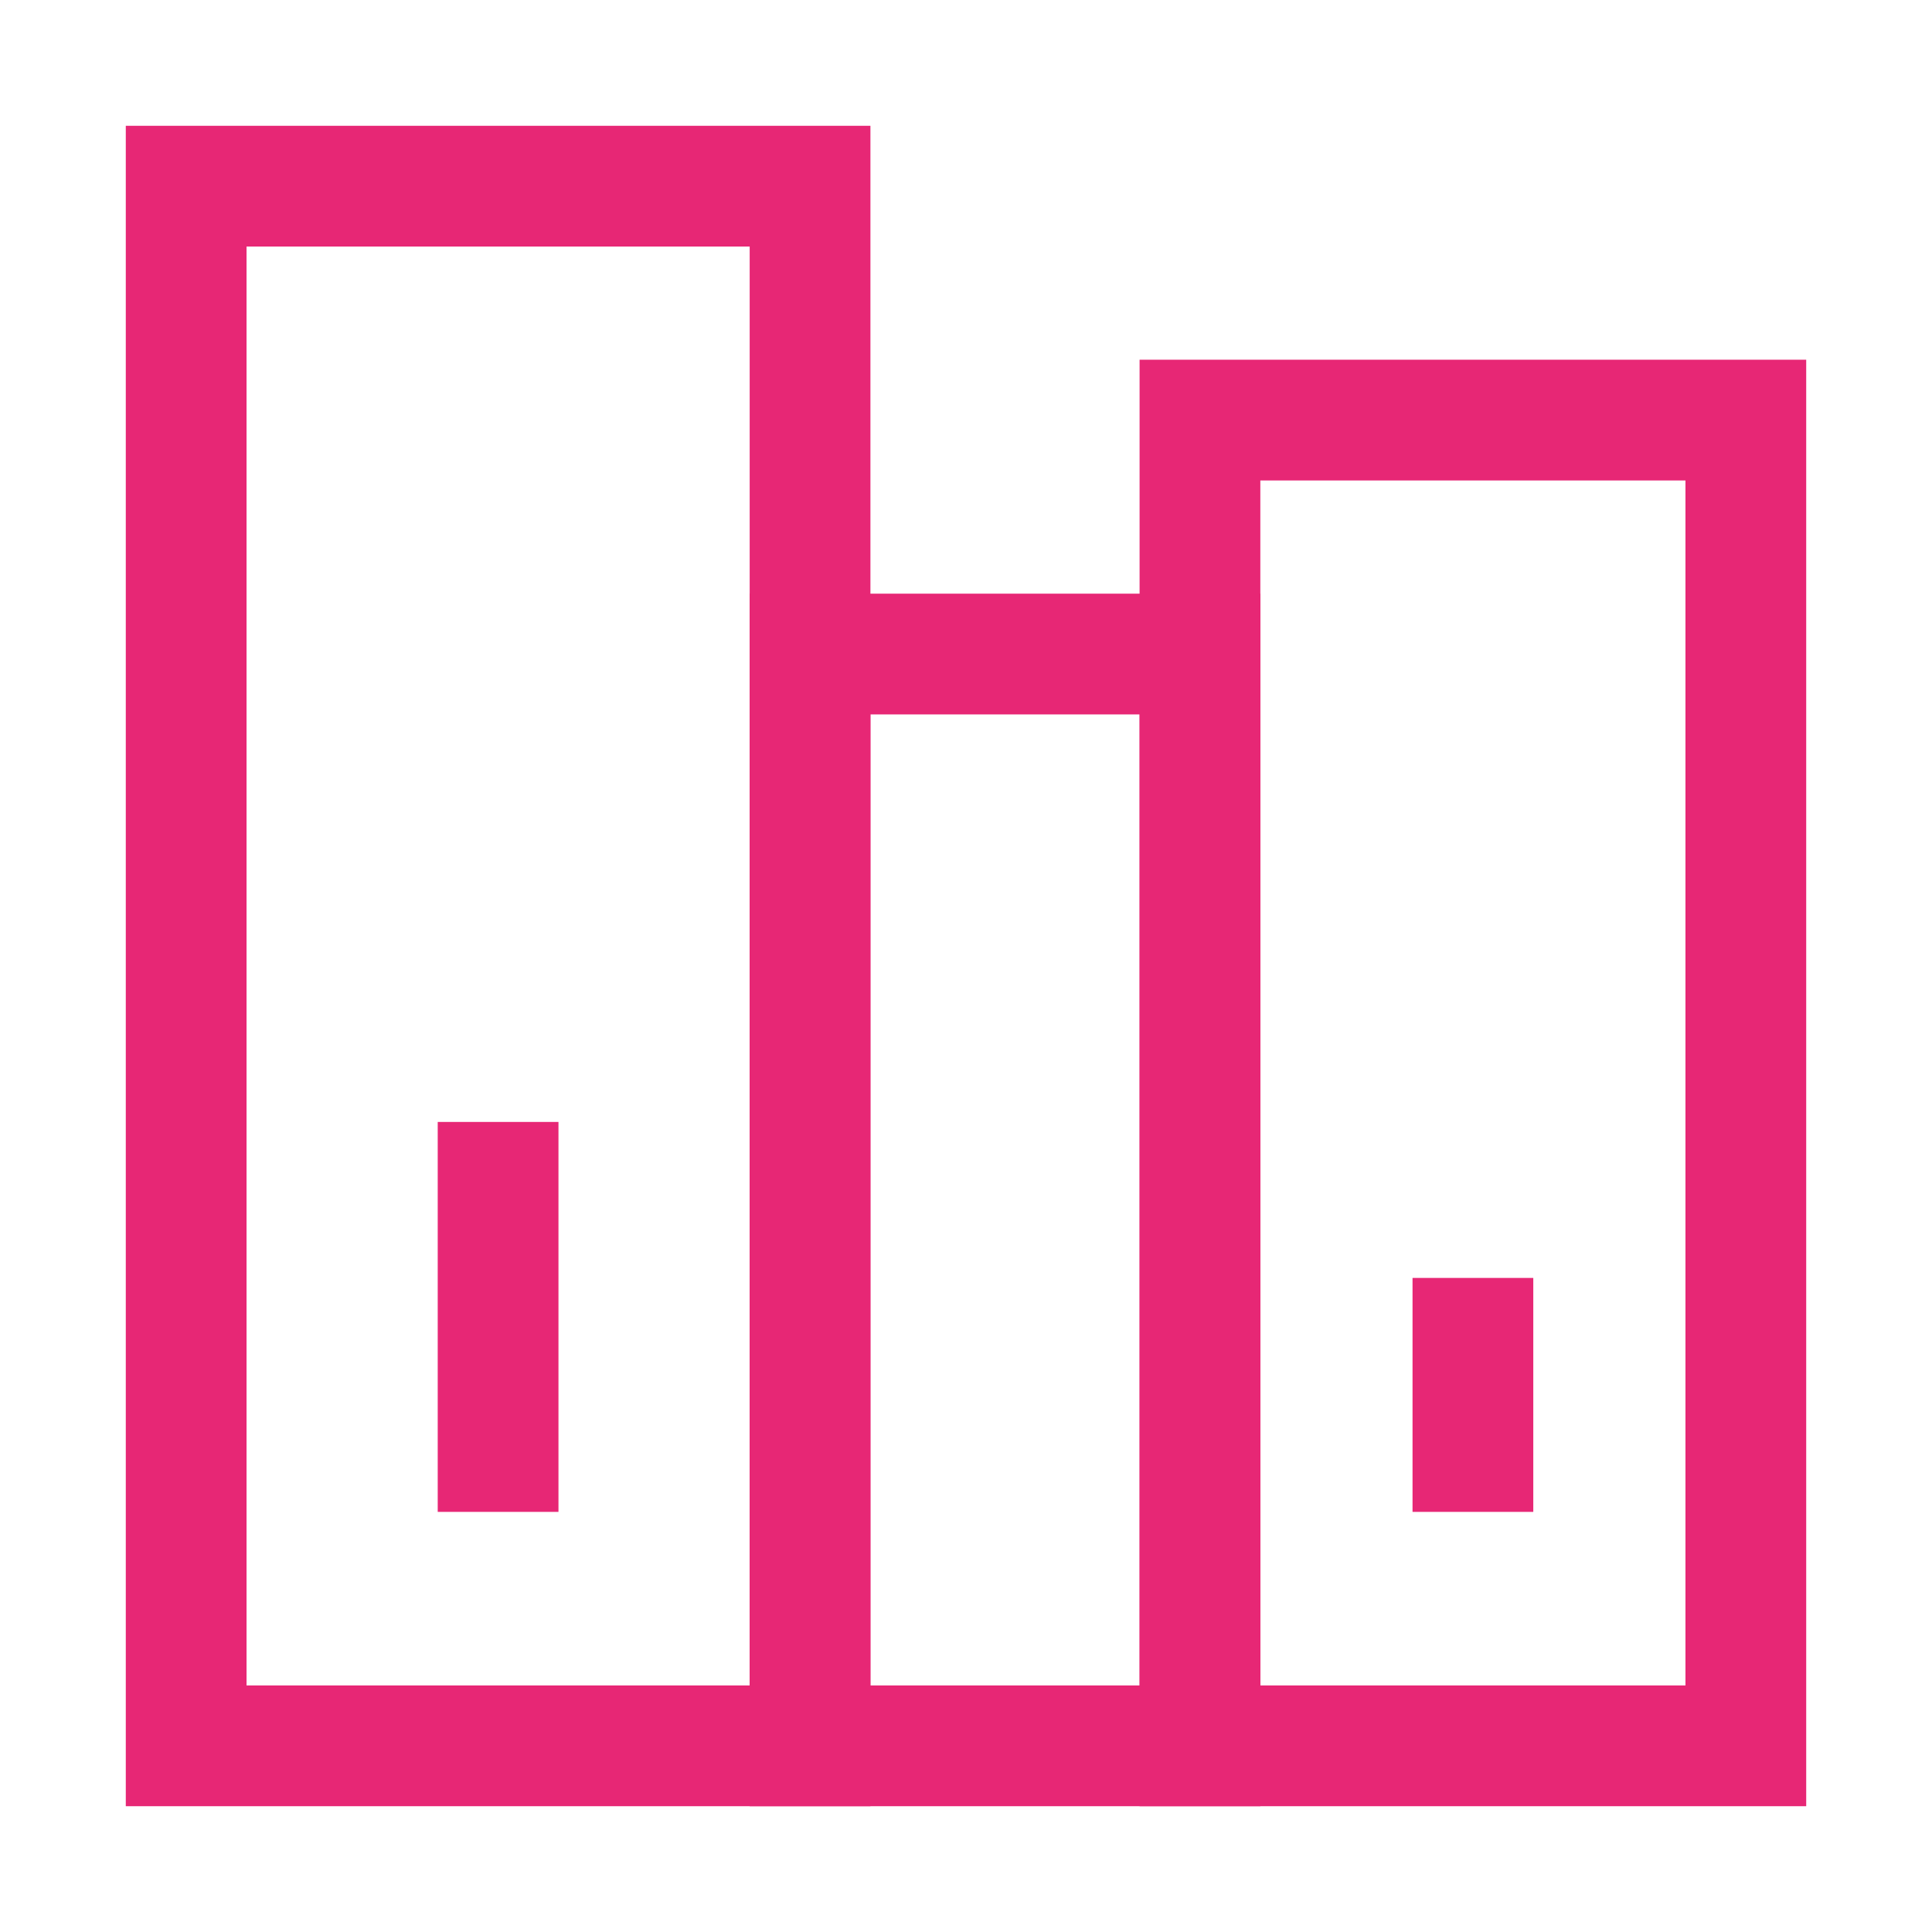
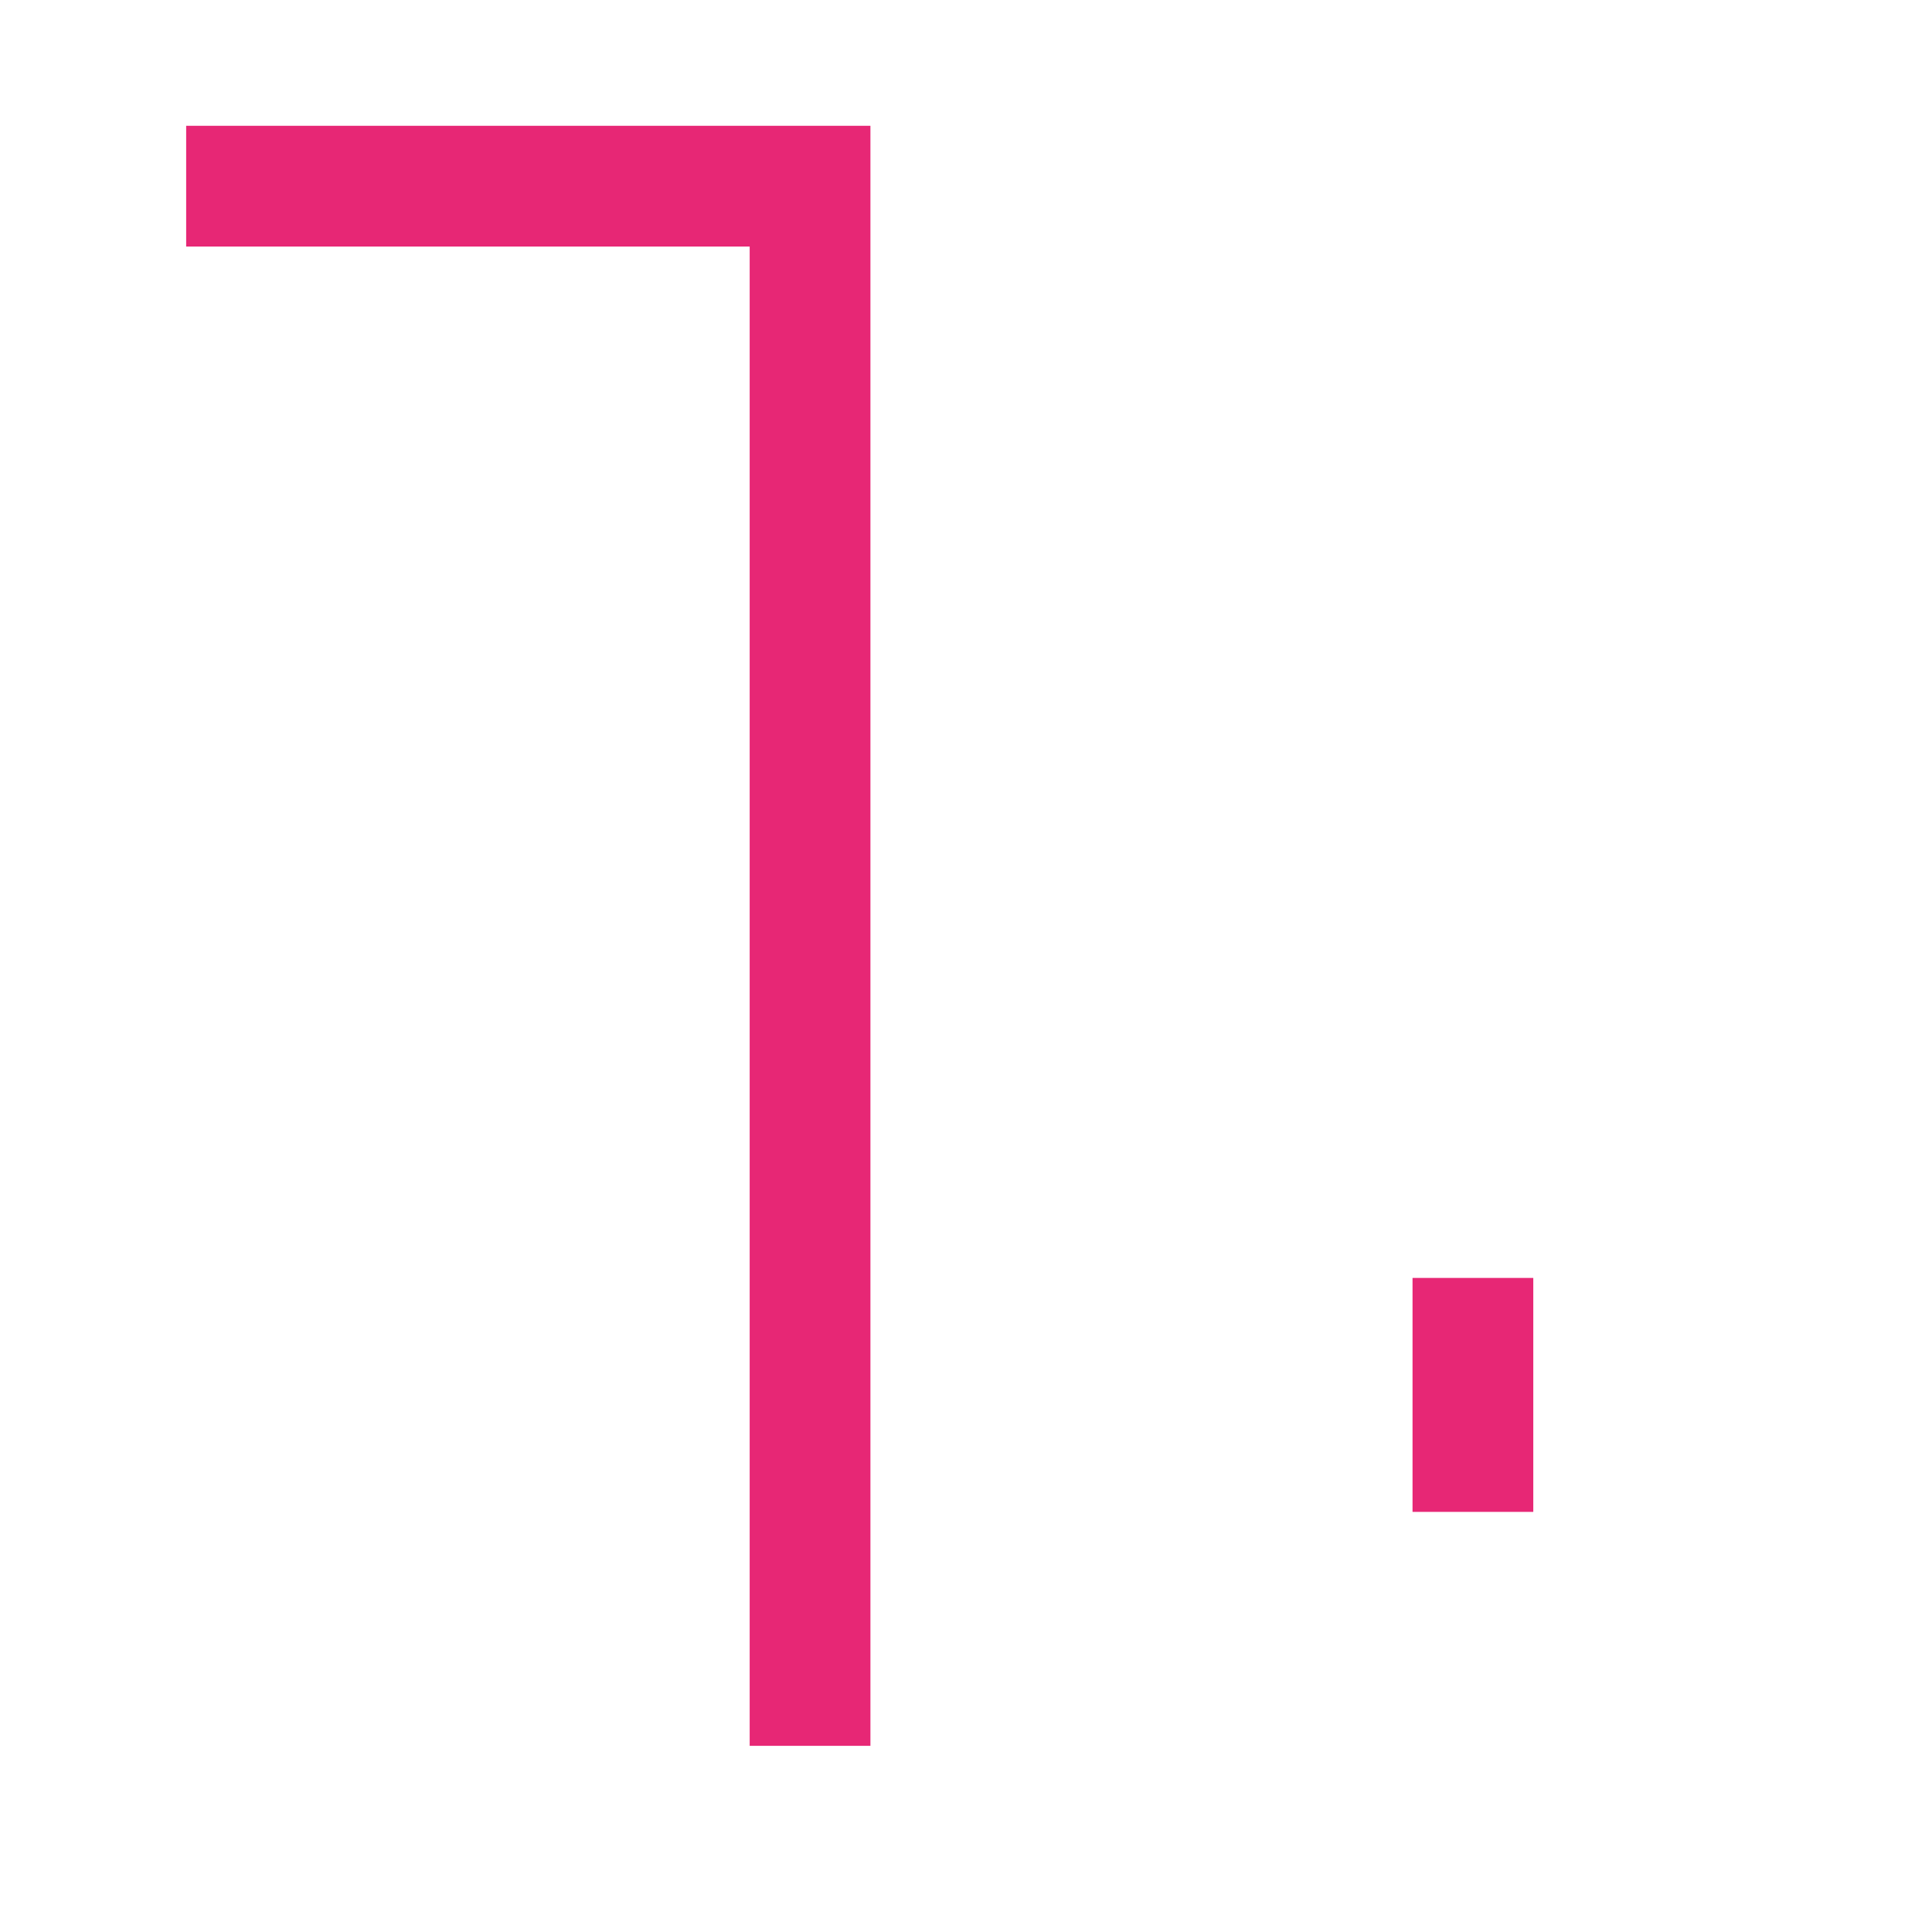
<svg xmlns="http://www.w3.org/2000/svg" width="64" height="64" viewBox="0 0 64 64" fill="none">
-   <path d="M6.167 6.167H26.834V57.833H6.167V6.167Z" stroke="#E72775" stroke-width="4" />
-   <path d="M39.75 13.916H57.833V57.833H39.75V13.916Z" stroke="#E72775" stroke-width="4" />
-   <path d="M26.834 21.666H39.751V57.833H26.834V21.666Z" stroke="#E72775" stroke-width="4" />
+   <path d="M6.167 6.167H26.834V57.833V6.167Z" stroke="#E72775" stroke-width="4" />
  <path d="M48.792 50.083V42.333" stroke="#E72775" stroke-width="4" />
-   <path d="M16.5 50.083V37.166" stroke="#E72775" stroke-width="4" />
</svg>